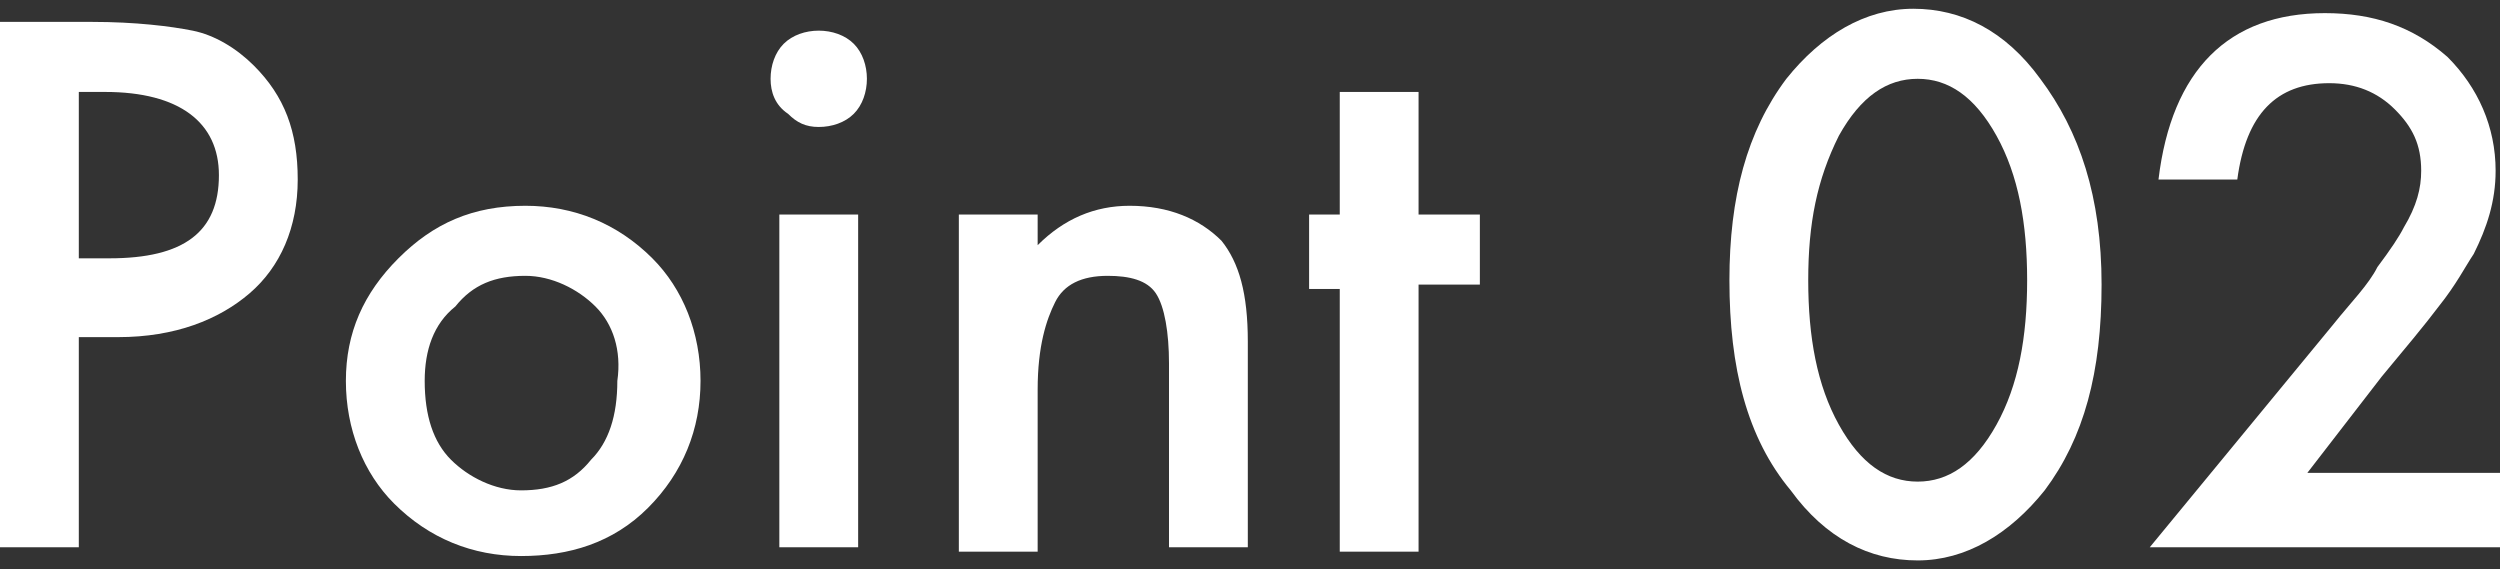
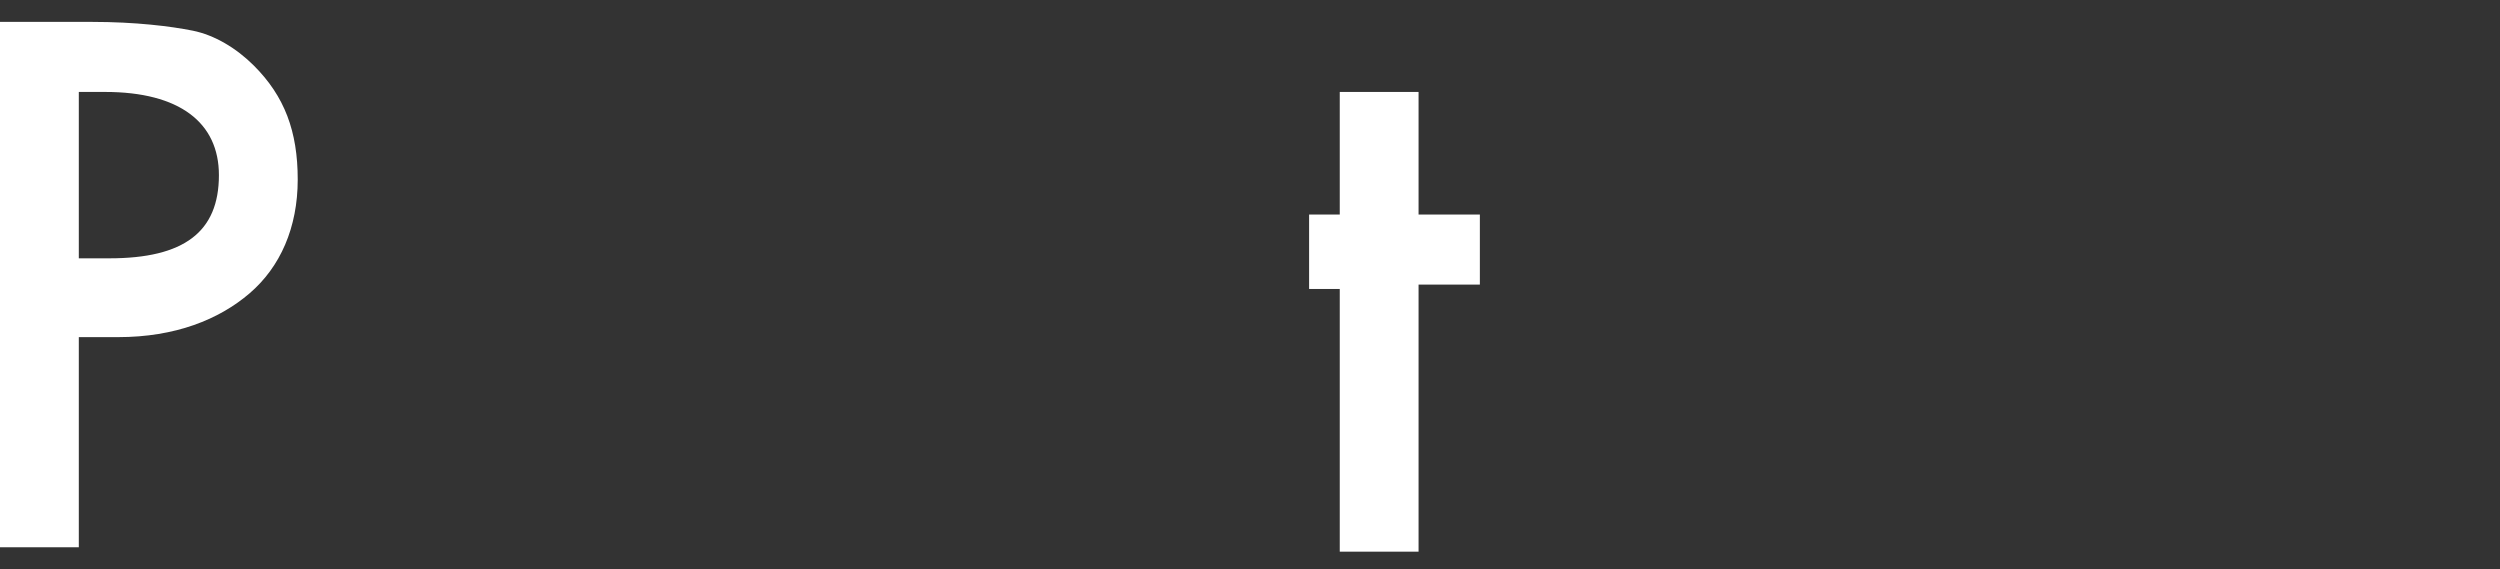
<svg xmlns="http://www.w3.org/2000/svg" version="1.1" id="レイヤー_1" x="0px" y="0px" width="57.1px" height="13px" viewBox="0 0 57.1 13" style="enable-background:new 0 0 57.1 13;" xml:space="preserve">
  <rect x="0" y="0" width="57.1" height="13" fill="#333333" stroke="none" />
  <style type="text/css">
	.st0{fill:#FFFFFF;}
</style>
  <g>
    <g>
      <path class="st0" d="M1.8,7.6v4.9H0v-12h2.1c1,0,1.8,0.1,2.3,0.2c0.5,0.1,1,0.4,1.4,0.8c0.7,0.7,1,1.5,1,2.6c0,1.1-0.4,2-1.1,2.6    c-0.7,0.6-1.7,1-3,1H1.8z M1.8,5.9h0.7C4.2,5.9,5,5.3,5,4c0-1.2-0.9-1.9-2.6-1.9H1.8V5.9z" />
-       <path class="st0" d="M7.9,8.7c0-1.1,0.4-2,1.2-2.8c0.8-0.8,1.7-1.2,2.9-1.2c1.1,0,2.1,0.4,2.9,1.2C15.6,6.6,16,7.6,16,8.7    c0,1.1-0.4,2.1-1.2,2.9c-0.8,0.8-1.8,1.1-2.9,1.1c-1.1,0-2.1-0.4-2.9-1.2C8.3,10.8,7.9,9.8,7.9,8.7z M9.7,8.7    c0,0.8,0.2,1.4,0.6,1.8c0.4,0.4,1,0.7,1.6,0.7c0.7,0,1.2-0.2,1.6-0.7c0.4-0.4,0.6-1,0.6-1.8C14.2,8,14,7.4,13.6,7    c-0.4-0.4-1-0.7-1.6-0.7c-0.7,0-1.2,0.2-1.6,0.7C9.9,7.4,9.7,8,9.7,8.7z" />
-       <path class="st0" d="M17.6,1.8c0-0.3,0.1-0.6,0.3-0.8c0.2-0.2,0.5-0.3,0.8-0.3c0.3,0,0.6,0.1,0.8,0.3c0.2,0.2,0.3,0.5,0.3,0.8    c0,0.3-0.1,0.6-0.3,0.8c-0.2,0.2-0.5,0.3-0.8,0.3S18.2,2.8,18,2.6C17.7,2.4,17.6,2.1,17.6,1.8z M19.6,4.9v7.6h-1.8V4.9H19.6z" />
-       <path class="st0" d="M21.9,4.9h1.8v0.7c0.6-0.6,1.3-0.9,2.1-0.9c0.9,0,1.6,0.3,2.1,0.8c0.4,0.5,0.6,1.2,0.6,2.3v4.7h-1.8V8.3    c0-0.7-0.1-1.3-0.3-1.6c-0.2-0.3-0.6-0.4-1.1-0.4c-0.6,0-1,0.2-1.2,0.6c-0.2,0.4-0.4,1-0.4,2v3.7h-1.8V4.9z" />
      <path class="st0" d="M32.4,6.6v6h-1.8v-6h-0.7V4.9h0.7V2.1h1.8v2.8h1.4v1.6H32.4z" />
-       <path class="st0" d="M39.5,6.4c0-1.9,0.4-3.4,1.3-4.6c0.8-1,1.8-1.6,2.9-1.6s2.1,0.5,2.9,1.6C47.5,3,48,4.5,48,6.5    c0,2-0.4,3.5-1.3,4.7c-0.8,1-1.8,1.6-2.9,1.6s-2.1-0.5-2.9-1.6C39.9,10,39.5,8.4,39.5,6.4z M41.3,6.4c0,1.3,0.2,2.4,0.7,3.3    c0.5,0.9,1.1,1.3,1.8,1.3c0.7,0,1.3-0.4,1.8-1.3c0.5-0.9,0.7-2,0.7-3.3c0-1.3-0.2-2.4-0.7-3.3c-0.5-0.9-1.1-1.3-1.8-1.3    c-0.7,0-1.3,0.4-1.8,1.3C41.5,4.1,41.3,5.1,41.3,6.4z" />
-       <path class="st0" d="M52.7,10.8h4.5v1.7h-8.1l4.2-5.1c0.4-0.5,0.8-0.9,1-1.3c0.3-0.4,0.5-0.7,0.6-0.9c0.3-0.5,0.4-0.9,0.4-1.3    c0-0.6-0.2-1-0.6-1.4c-0.4-0.4-0.9-0.6-1.5-0.6c-1.2,0-1.9,0.7-2.1,2.2h-1.8c0.3-2.5,1.6-3.8,3.8-3.8c1.1,0,2,0.3,2.8,1    c0.7,0.7,1.1,1.6,1.1,2.6c0,0.7-0.2,1.3-0.5,1.9c-0.2,0.3-0.4,0.7-0.8,1.2c-0.3,0.4-0.8,1-1.3,1.6L52.7,10.8z" />
    </g>
  </g>
</svg>